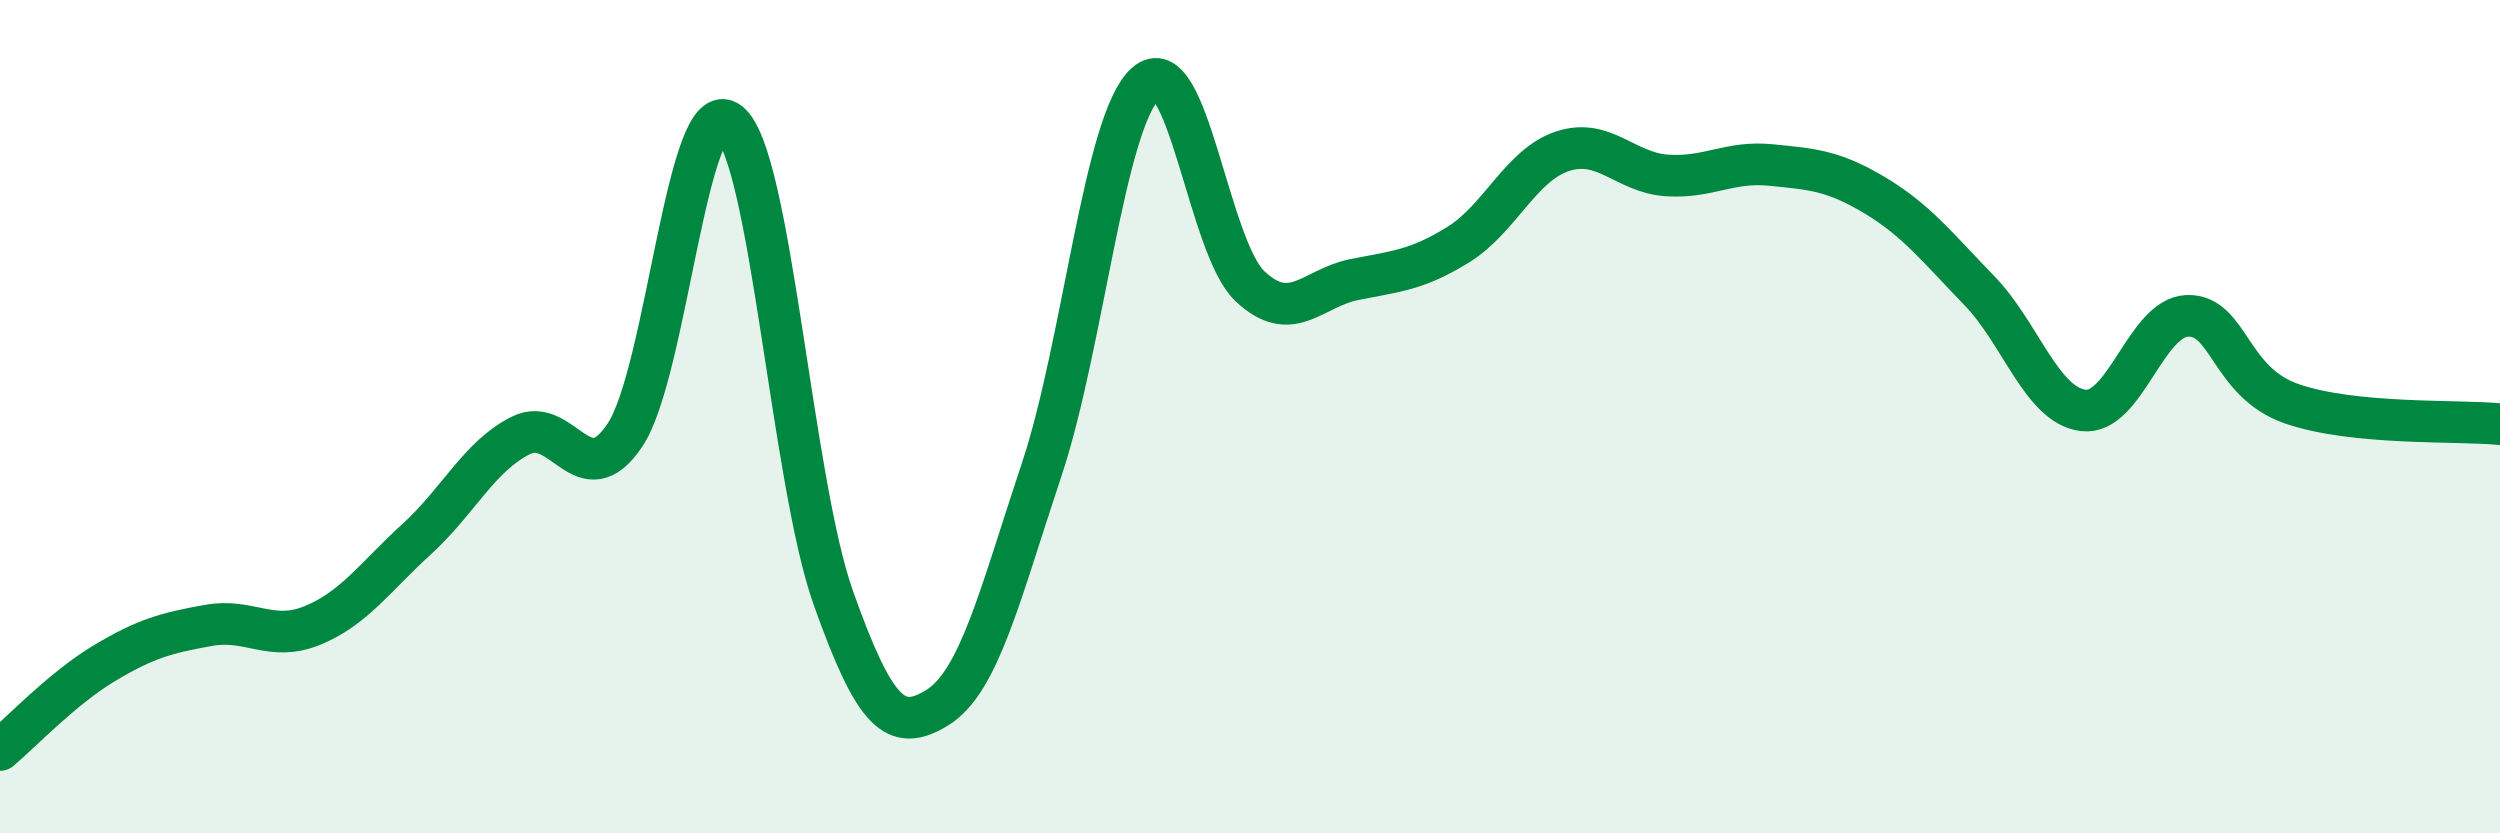
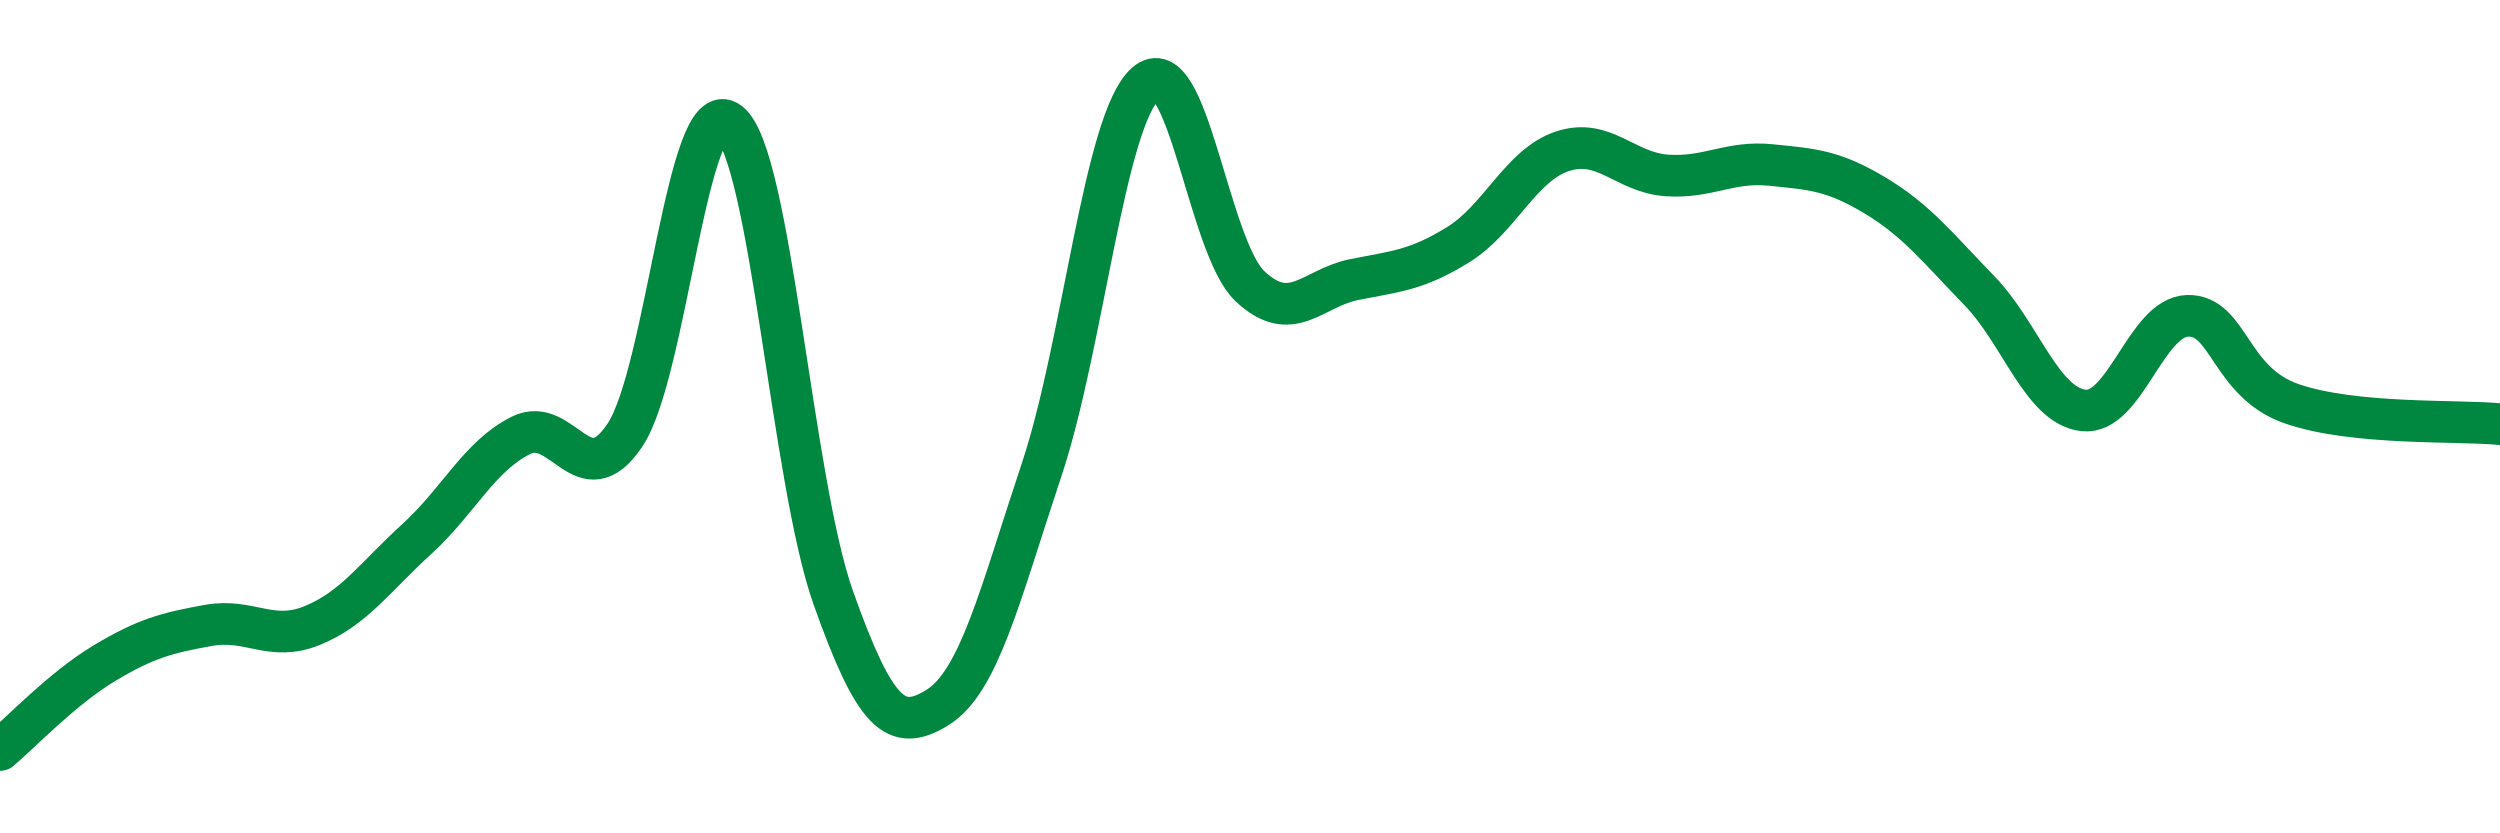
<svg xmlns="http://www.w3.org/2000/svg" width="60" height="20" viewBox="0 0 60 20">
-   <path d="M 0,18 C 0.5,17.58 1.5,16.52 2.5,15.92 C 3.5,15.32 4,15.19 5,15.01 C 6,14.83 6.5,15.42 7.5,15.01 C 8.5,14.6 9,13.85 10,12.94 C 11,12.03 11.5,10.95 12.5,10.45 C 13.5,9.95 14,11.94 15,10.44 C 16,8.94 16.5,2.16 17.5,2.94 C 18.5,3.72 19,11.54 20,14.35 C 21,17.16 21.5,17.6 22.5,16.98 C 23.5,16.36 24,14.27 25,11.27 C 26,8.27 26.5,2.88 27.5,2 C 28.5,1.12 29,5.93 30,6.87 C 31,7.81 31.5,6.91 32.5,6.71 C 33.5,6.51 34,6.49 35,5.87 C 36,5.25 36.5,3.96 37.5,3.63 C 38.5,3.3 39,4.14 40,4.21 C 41,4.28 41.5,3.86 42.5,3.96 C 43.5,4.06 44,4.09 45,4.69 C 46,5.29 46.5,5.94 47.5,6.97 C 48.5,8 49,9.73 50,9.85 C 51,9.97 51.5,7.61 52.5,7.58 C 53.5,7.55 53.5,9.17 55,9.69 C 56.5,10.21 59,10.08 60,10.18L60 20L0 20Z" fill="#008740" opacity="0.1" stroke-linecap="round" stroke-linejoin="round" />
  <path d="M 0,18 C 0.5,17.58 1.5,16.52 2.5,15.92 C 3.5,15.32 4,15.19 5,15.01 C 6,14.83 6.5,15.42 7.5,15.01 C 8.5,14.6 9,13.85 10,12.94 C 11,12.03 11.5,10.95 12.5,10.45 C 13.5,9.95 14,11.94 15,10.44 C 16,8.94 16.5,2.16 17.5,2.94 C 18.5,3.72 19,11.54 20,14.35 C 21,17.16 21.5,17.6 22.5,16.98 C 23.5,16.36 24,14.27 25,11.27 C 26,8.27 26.5,2.88 27.5,2 C 28.5,1.12 29,5.93 30,6.87 C 31,7.81 31.5,6.91 32.5,6.71 C 33.5,6.51 34,6.49 35,5.87 C 36,5.25 36.5,3.96 37.5,3.63 C 38.5,3.3 39,4.14 40,4.21 C 41,4.28 41.5,3.86 42.5,3.96 C 43.5,4.06 44,4.09 45,4.69 C 46,5.29 46.5,5.94 47.5,6.97 C 48.5,8 49,9.73 50,9.85 C 51,9.97 51.5,7.61 52.5,7.58 C 53.5,7.55 53.5,9.17 55,9.69 C 56.5,10.21 59,10.08 60,10.18" stroke="#008740" stroke-width="1" fill="none" stroke-linecap="round" stroke-linejoin="round" />
</svg>